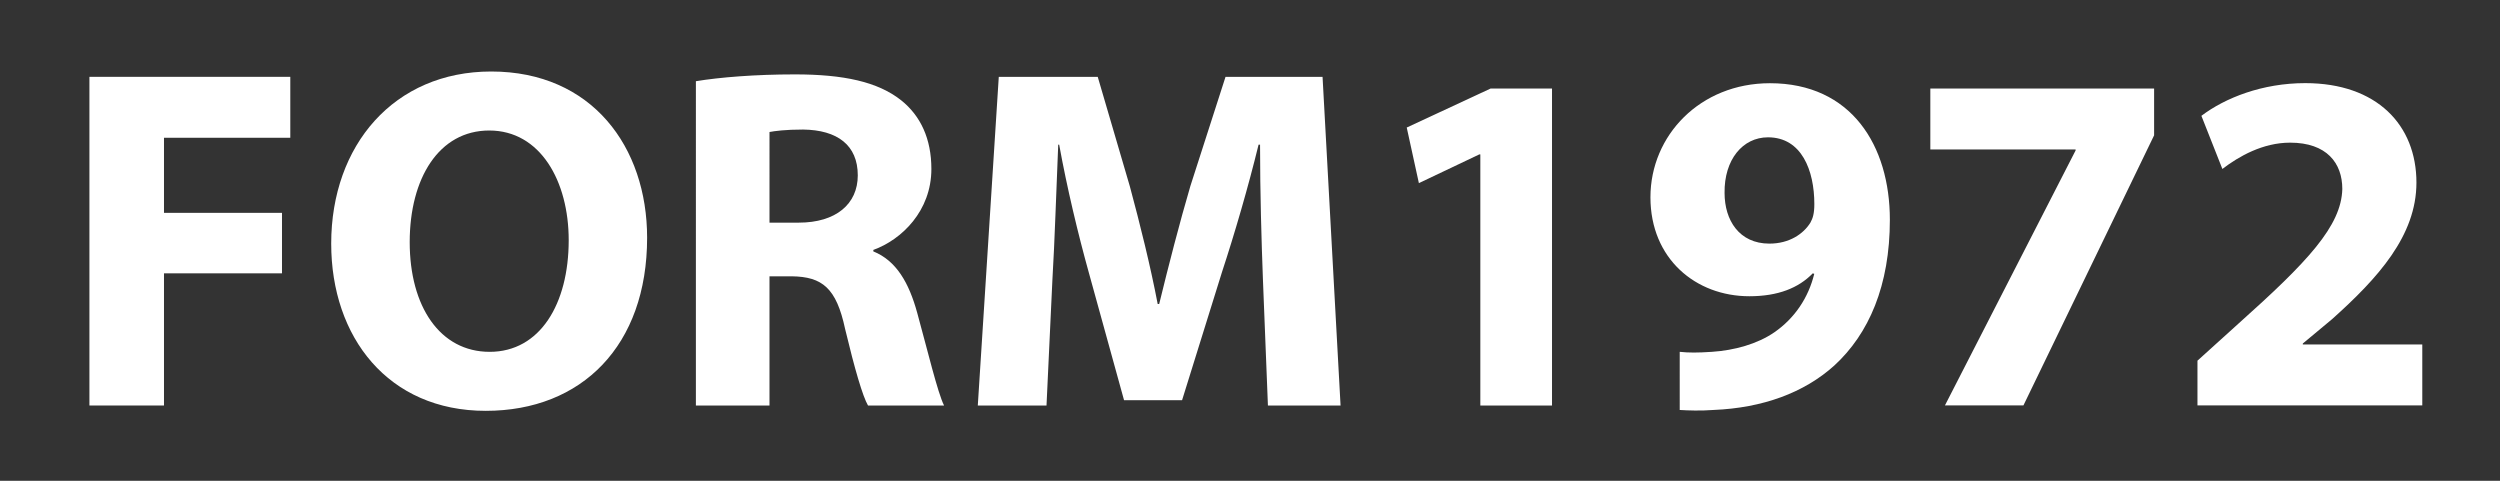
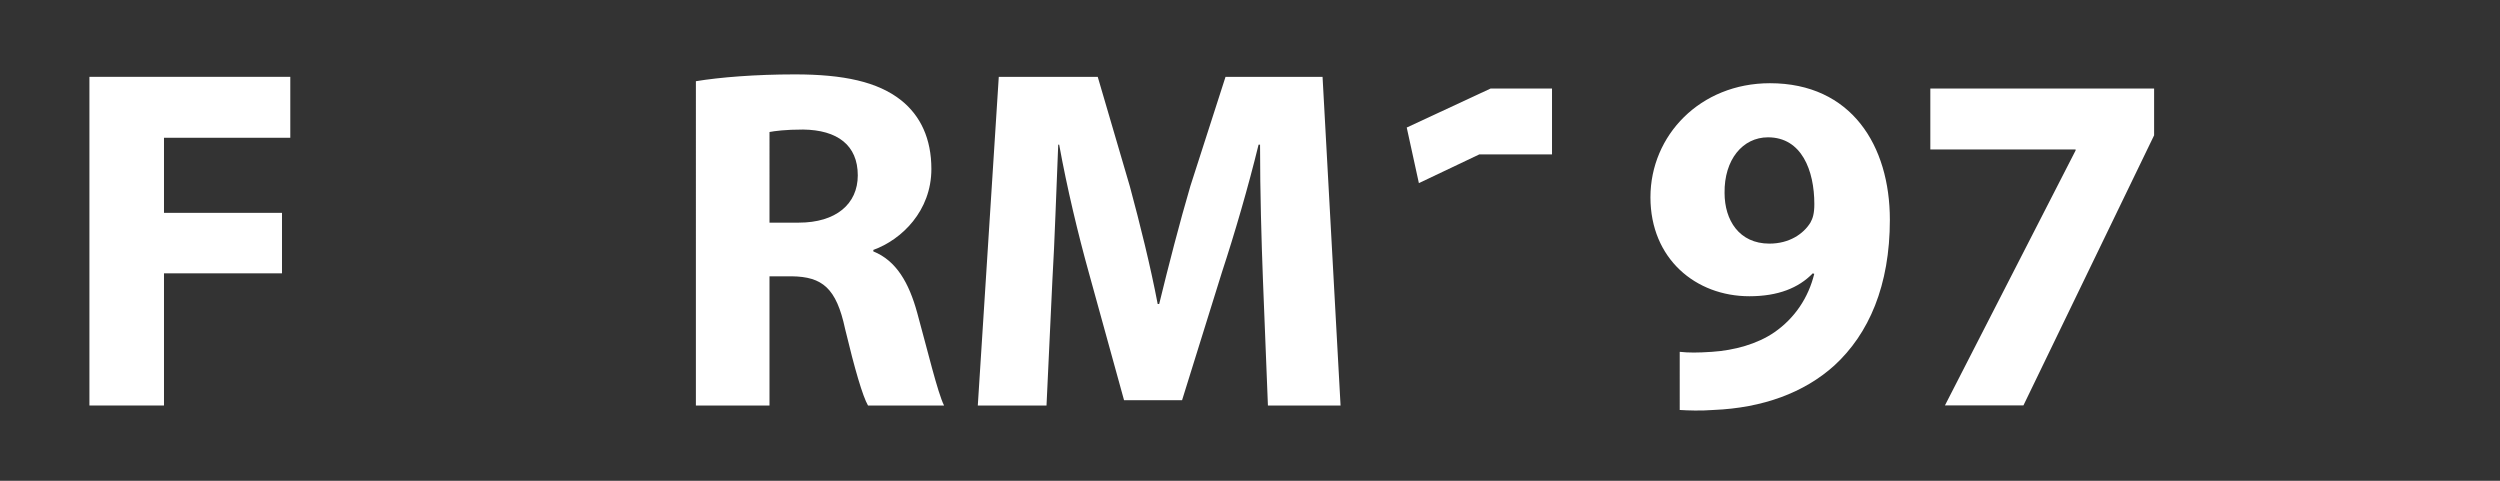
<svg xmlns="http://www.w3.org/2000/svg" version="1.1" id="Layer_1" x="0px" y="0px" viewBox="0 0 286 55" style="enable-background:new 0 0 286 55;" xml:space="preserve">
  <rect x="0" y="0" width="286" height="55" fill="#333333" stroke="none" />
  <style type="text/css">
	.st0{fill:#FFFFFF;}
</style>
  <g>
    <path class="st0" d="M10.23,8.79h22.98v6.97H18.76v8.59h13.5v6.92h-13.5v15.12h-8.53V8.79z" />
-     <path class="st0" d="M74.03,27.2c0,12.33-7.47,19.8-18.46,19.8c-11.16,0-17.68-8.42-17.68-19.13c0-11.27,7.2-19.69,18.3-19.69   C67.73,8.18,74.03,16.82,74.03,27.2z M46.87,27.7c0,7.36,3.46,12.55,9.15,12.55c5.75,0,9.04-5.47,9.04-12.77   c0-6.75-3.24-12.55-9.09-12.55C50.22,14.93,46.87,20.39,46.87,27.7z" />
    <path class="st0" d="M79.61,9.29c2.73-0.45,6.81-0.78,11.32-0.78c5.58,0,9.48,0.84,12.16,2.96c2.23,1.78,3.46,4.41,3.46,7.86   c0,4.8-3.4,8.09-6.64,9.26v0.17c2.62,1.06,4.07,3.57,5.02,7.03c1.17,4.24,2.34,9.15,3.07,10.6h-8.7c-0.61-1.06-1.51-4.13-2.62-8.76   c-1-4.69-2.62-5.97-6.08-6.02h-2.57v14.78h-8.42V9.29z M88.03,25.47h3.35c4.24,0,6.75-2.12,6.75-5.41c0-3.46-2.34-5.19-6.25-5.24   c-2.06,0-3.24,0.17-3.85,0.28V25.47z" />
    <path class="st0" d="M144.48,32c-0.17-4.52-0.33-9.98-0.33-15.45h-0.17c-1.17,4.8-2.73,10.15-4.18,14.56l-4.57,14.67h-6.64   l-4.02-14.56c-1.23-4.41-2.51-9.76-3.4-14.67h-0.11c-0.22,5.08-0.39,10.88-0.67,15.56l-0.67,14.28h-7.86l2.4-37.6h11.32l3.68,12.55   c1.17,4.35,2.34,9.04,3.18,13.44h0.17c1.06-4.35,2.34-9.32,3.57-13.5l4.02-12.49h11.1l2.06,37.6h-8.31L144.48,32z" />
-     <path class="st0" d="M169.35,17.66h-0.11l-6.92,3.29l-1.39-6.36l9.59-4.46h7.03v36.26h-8.2V17.66z" />
+     <path class="st0" d="M169.35,17.66h-0.11l-6.92,3.29l-1.39-6.36l9.59-4.46h7.03v36.26V17.66z" />
    <path class="st0" d="M192.16,40.25c1.06,0.11,2.01,0.11,3.68,0c2.57-0.17,5.19-0.89,7.14-2.23c2.34-1.62,3.9-3.96,4.57-6.69   l-0.17-0.06c-1.62,1.67-3.96,2.62-7.25,2.62c-6.14,0-11.32-4.29-11.32-11.32c0-7.08,5.69-13.05,13.67-13.05   c9.32,0,13.72,7.14,13.72,15.62c0,7.53-2.4,13.05-6.36,16.68c-3.46,3.12-8.2,4.85-13.83,5.08c-1.45,0.11-2.9,0.06-3.85,0V40.25z    M197.29,22.07c0,3.12,1.67,5.8,5.13,5.8c2.29,0,3.9-1.12,4.69-2.4c0.28-0.5,0.45-1.06,0.45-2.12c0-3.85-1.45-7.64-5.3-7.64   C199.36,15.71,197.24,18.27,197.29,22.07z" />
    <path class="st0" d="M246.43,10.13v5.35l-14.95,30.9h-8.98l14.95-29.17V17.1h-16.62v-6.97H246.43z" />
-     <path class="st0" d="M251.39,46.39v-5.13l4.69-4.24c7.92-7.08,11.77-11.16,11.88-15.4c0-2.96-1.78-5.3-5.97-5.3   c-3.12,0-5.86,1.56-7.75,3.01l-2.4-6.08c2.73-2.06,6.97-3.74,11.88-3.74c8.2,0,12.72,4.8,12.72,11.38c0,6.08-4.41,10.93-9.65,15.62   l-3.35,2.79v0.11h13.67v6.97H251.39z" />
  </g>
</svg>